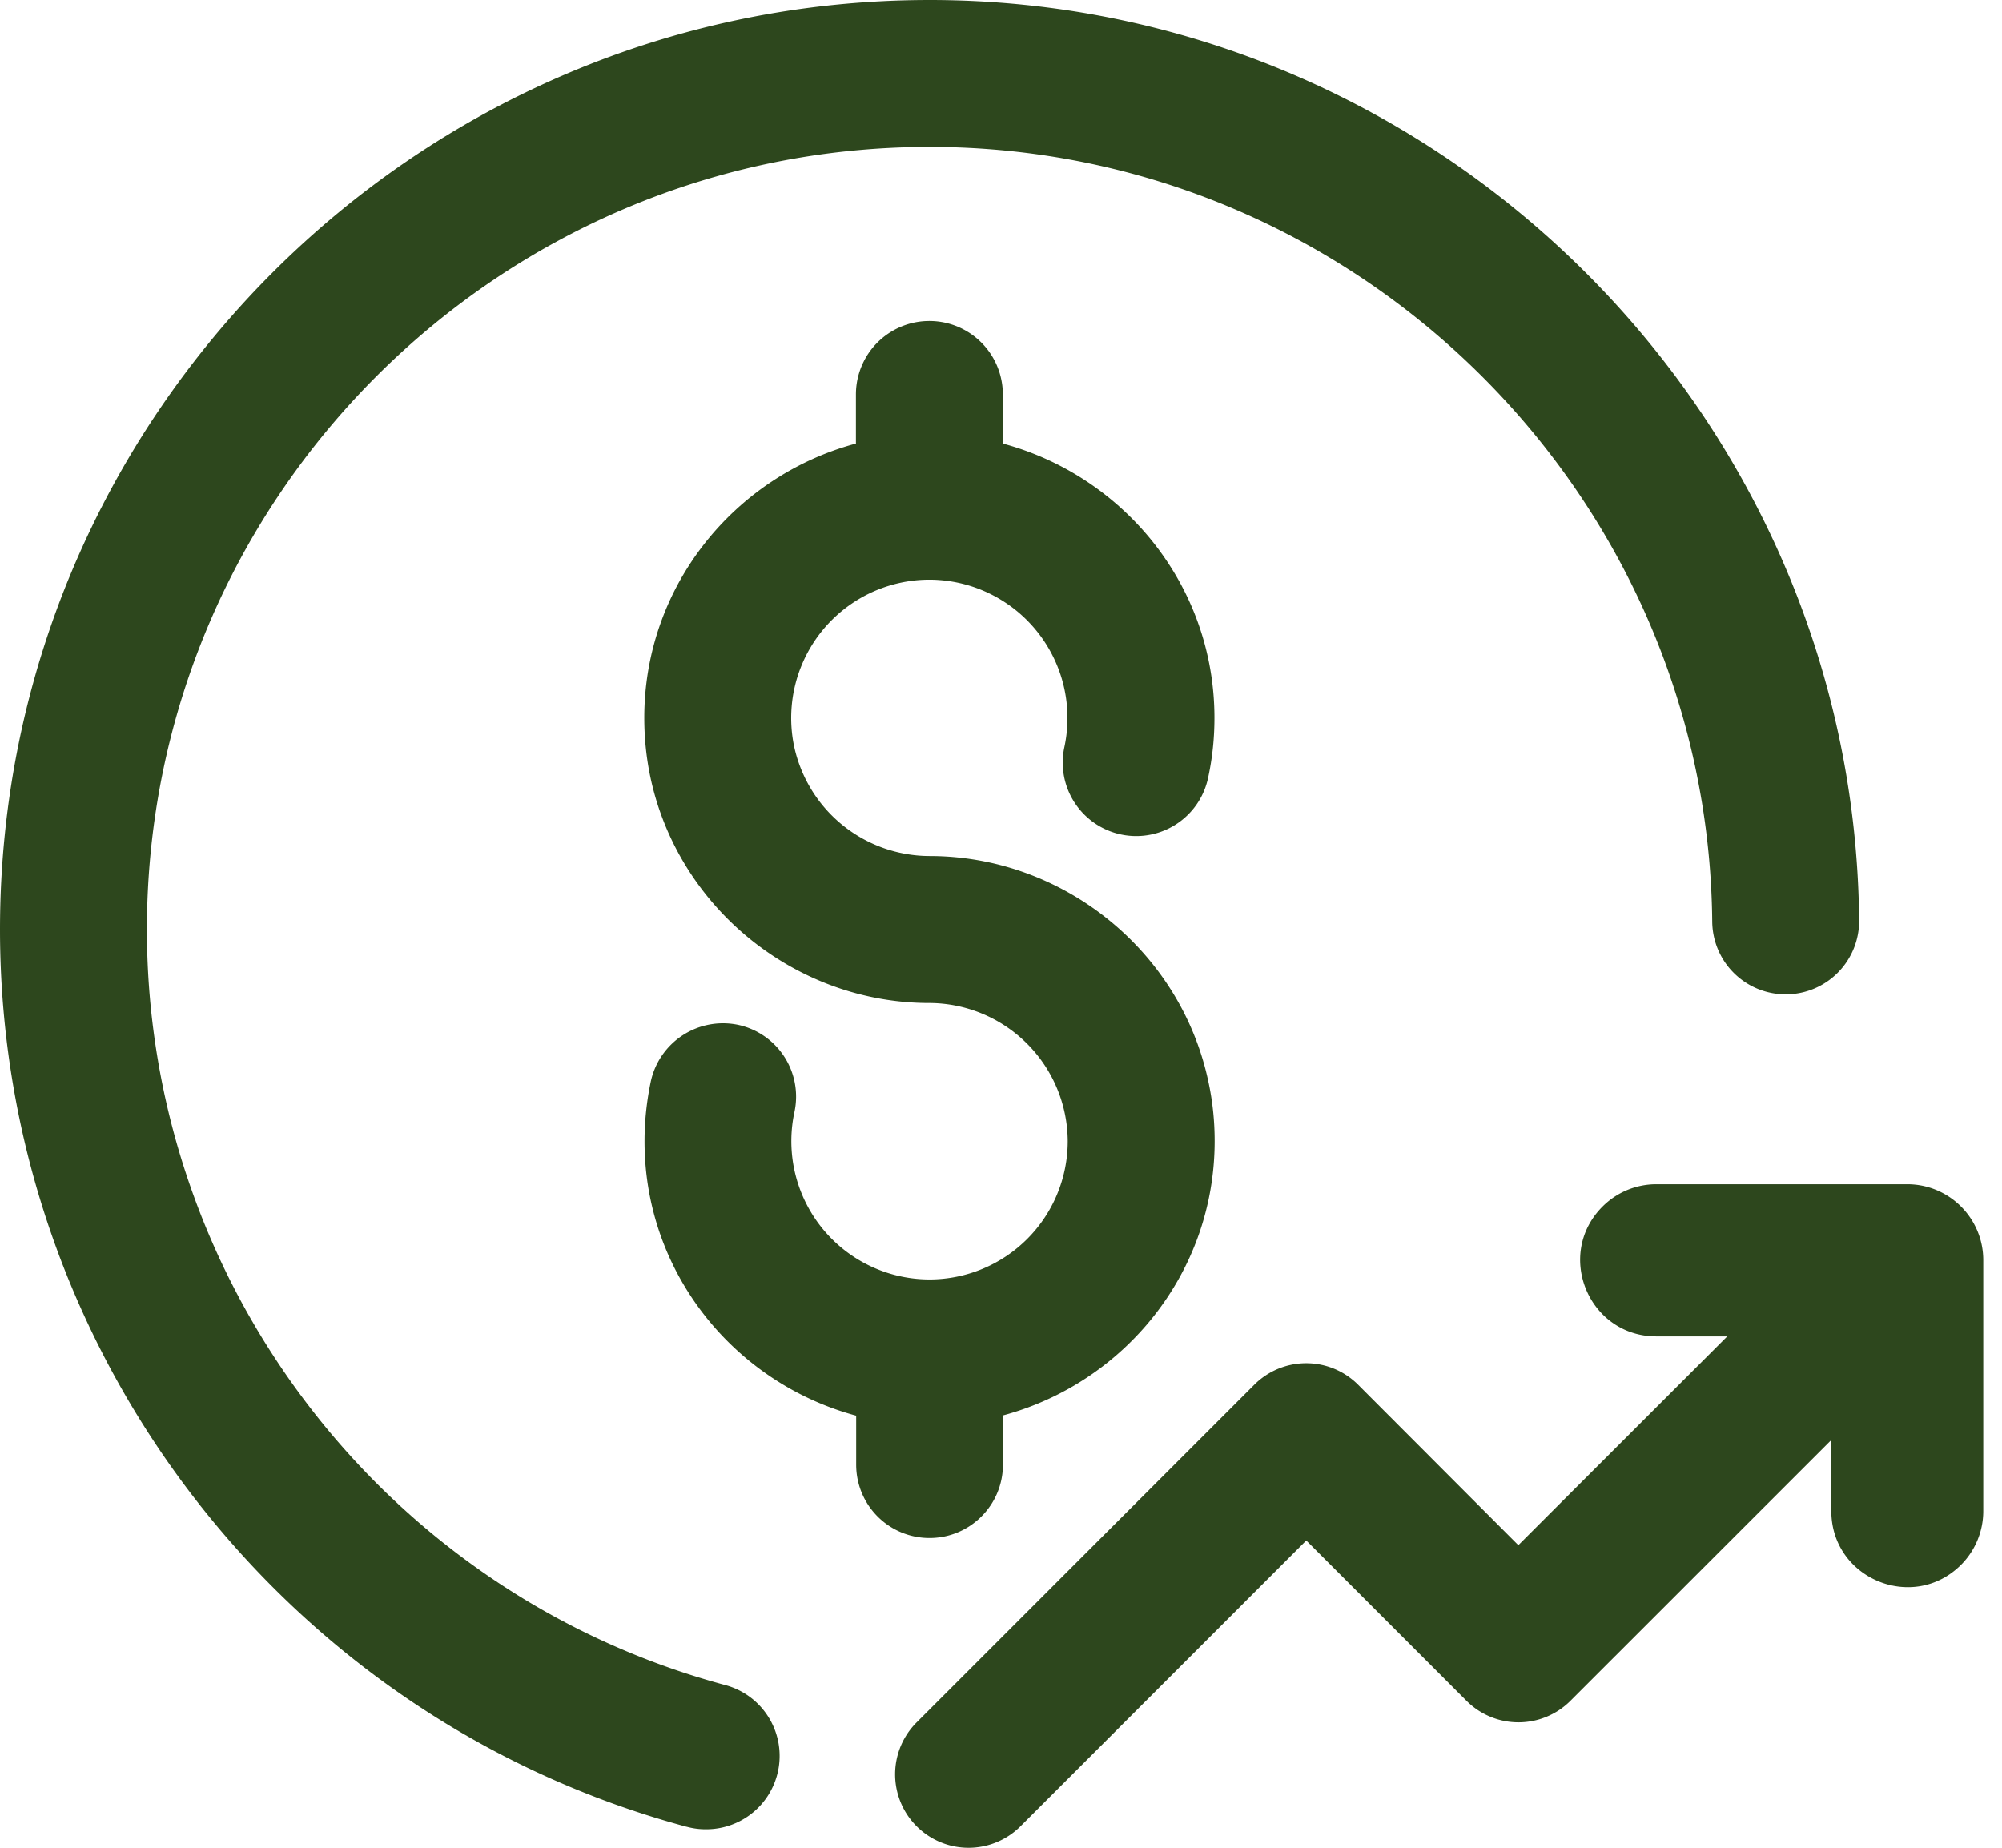
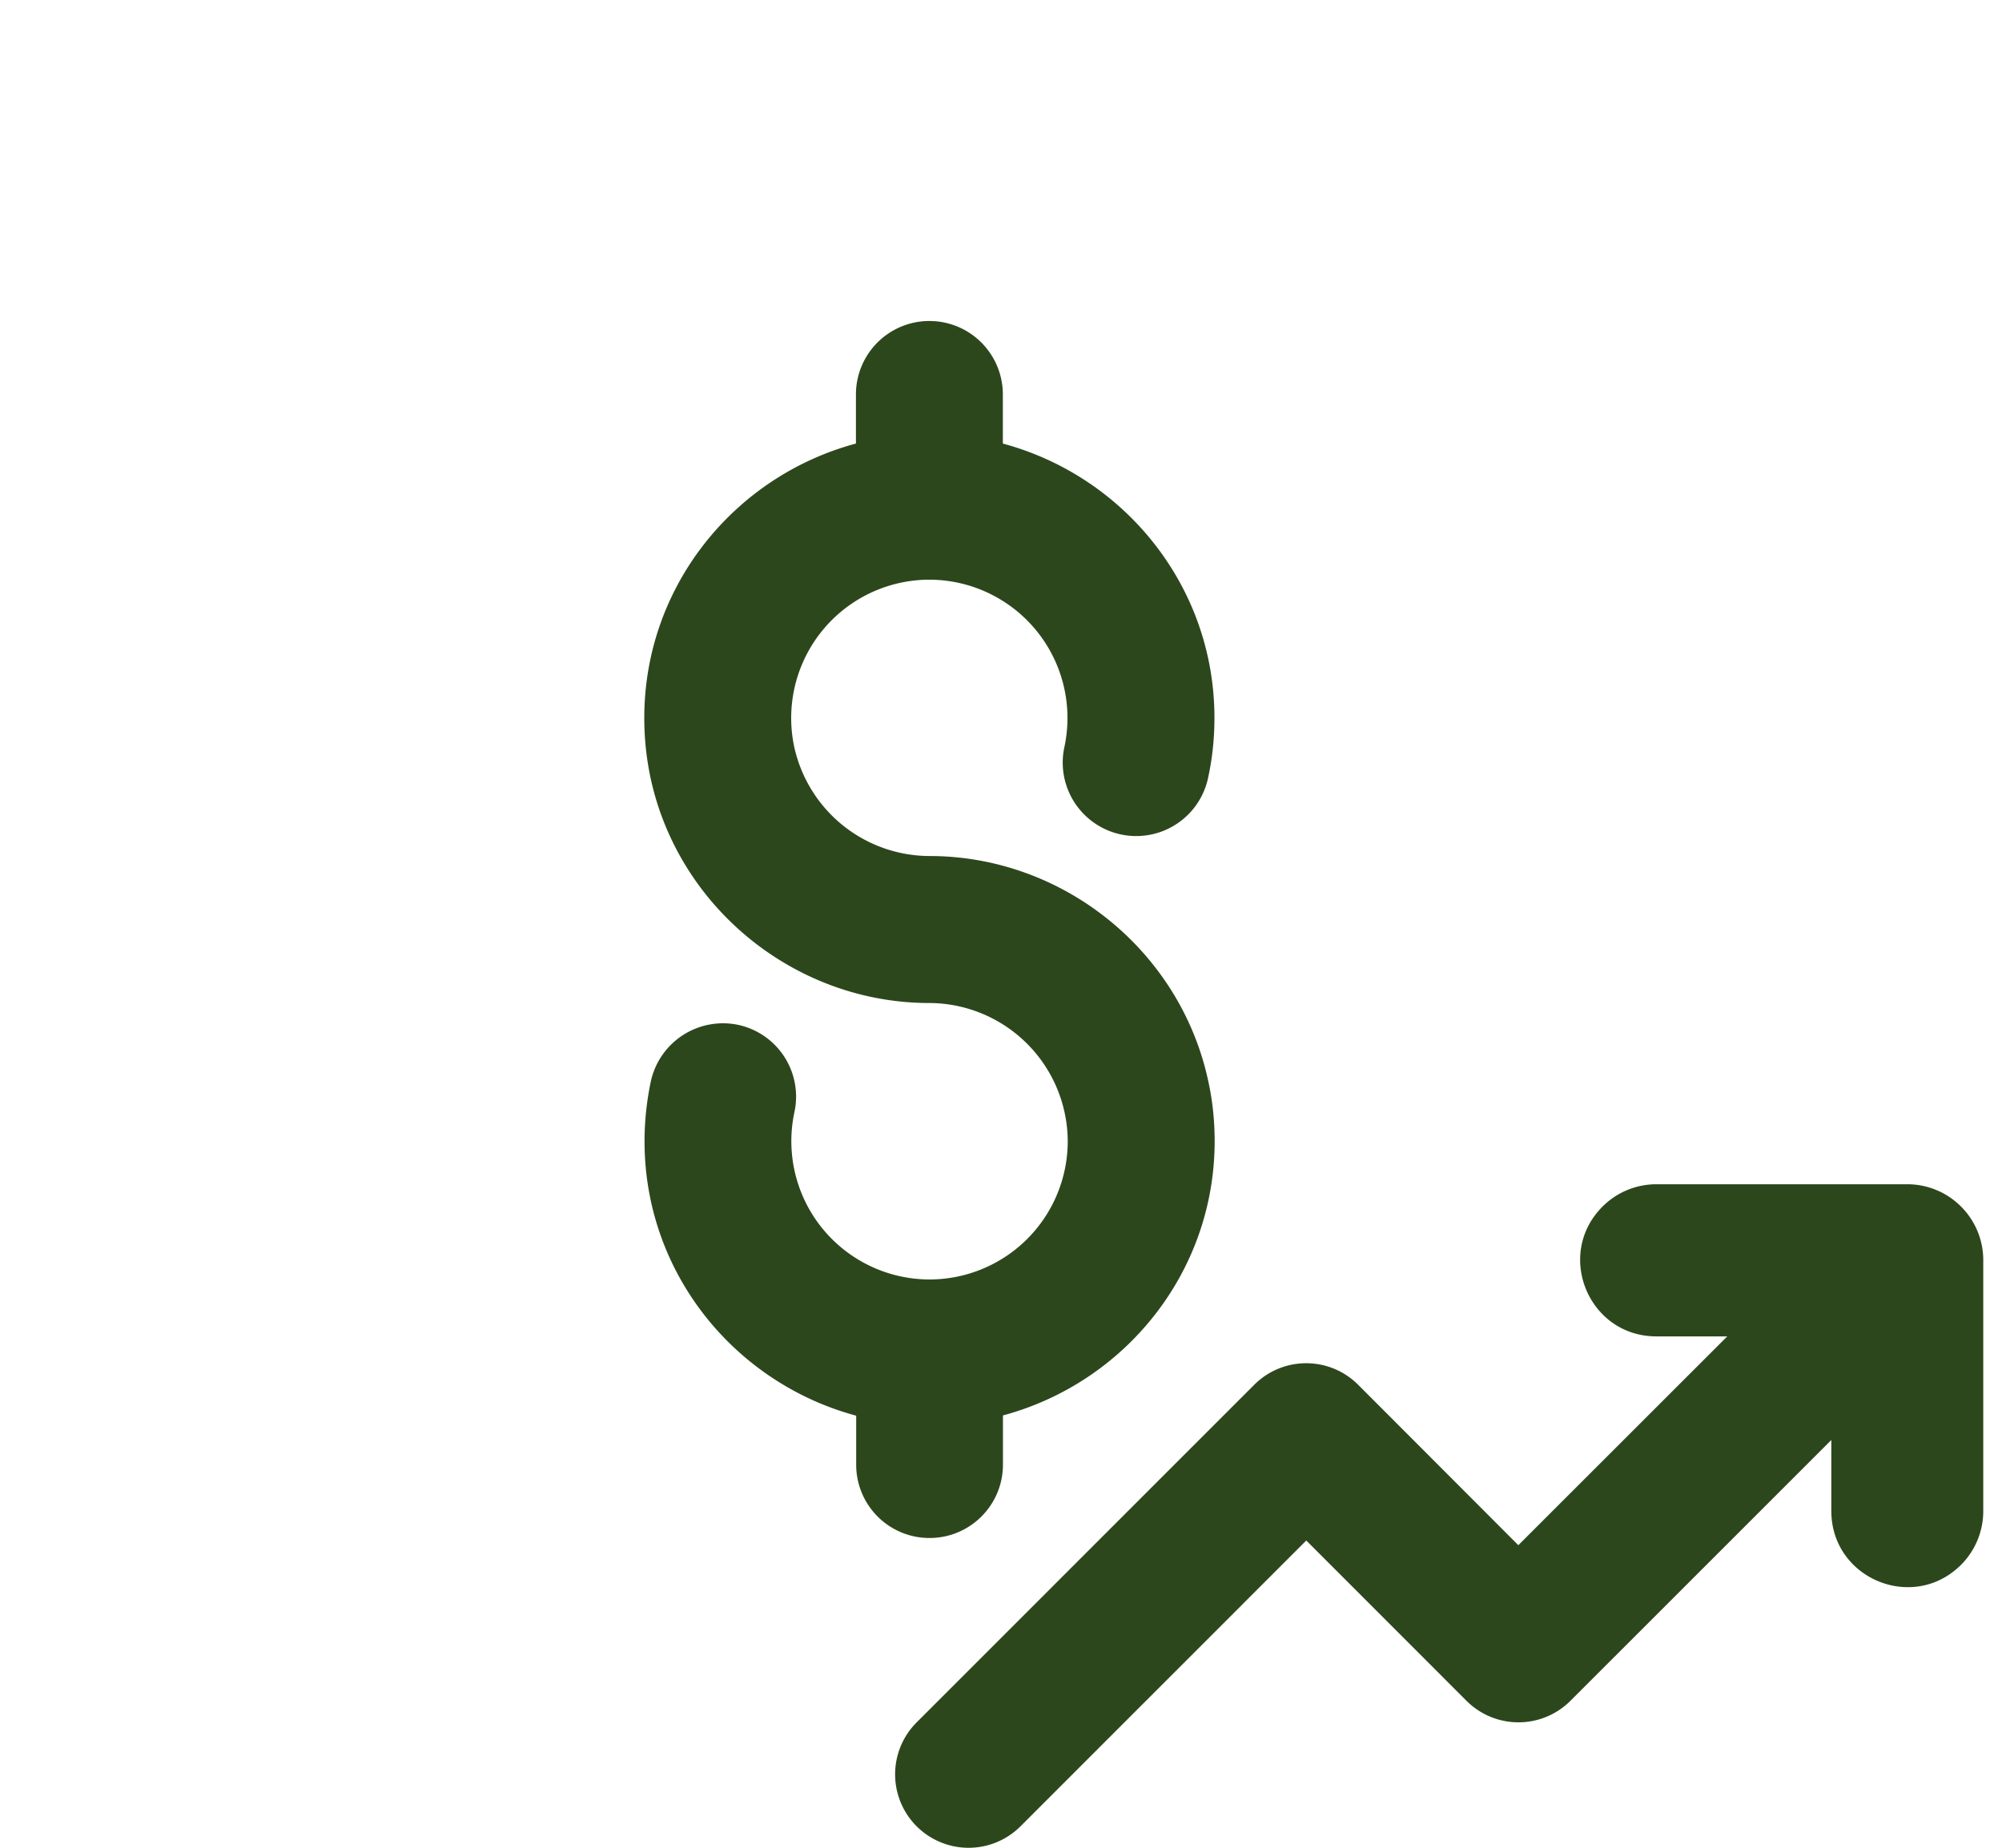
<svg xmlns="http://www.w3.org/2000/svg" width="39" height="36" fill="none">
-   <path fill="#2D471D" d="M13.374 35.59q.186.051.374.05a1.429 1.429 0 0 0 .37-2.812c-6.627-1.788-11.256-7.84-11.256-14.72 0-8.408 6.84-15.246 15.247-15.246 8.326 0 15.166 6.771 15.246 15.094a1.43 1.43 0 0 0 1.431 1.417h.014a1.43 1.43 0 0 0 1.417-1.445C36.122 8.042 27.997 0 18.11 0 8.122 0 0 8.122 0 18.109c0 8.17 5.5 15.359 13.374 17.482" />
  <path fill="#2D471D" d="M18.108 29.965c.79 0 1.43-.64 1.43-1.431v-.957c2.367-.635 4.124-2.78 4.124-5.345 0-.402-.041-.787-.125-1.171-.546-2.54-2.83-4.383-5.43-4.383a2.706 2.706 0 0 1-2.633-2.118 2.695 2.695 0 0 1 2.631-3.266 2.695 2.695 0 0 1 2.63 3.26 1.431 1.431 0 1 0 2.798.607c.084-.386.125-.77.125-1.175 0-2.565-1.756-4.707-4.122-5.344v-.957a1.43 1.43 0 1 0-2.862 0v.957c-2.367.635-4.123 2.78-4.123 5.344 0 .4.04.782.123 1.174.548 2.54 2.834 4.382 5.432 4.382a2.705 2.705 0 0 1 2.694 2.694 2.695 2.695 0 0 1-2.692 2.692 2.695 2.695 0 0 1-2.631-3.266 1.43 1.43 0 0 0-1.104-1.696 1.44 1.44 0 0 0-1.695 1.104c-.08.386-.122.769-.122 1.168 0 2.564 1.757 4.707 4.123 5.344v.957a1.427 1.427 0 0 0 1.429 1.426M26.458 26.98a1.43 1.43 0 0 0-2.025 0l-6.577 6.578a1.431 1.431 0 0 0 2.025 2.023l5.566-5.567 3.121 3.123a1.432 1.432 0 0 0 2.025 0l5.082-5.081v1.382c0 1.32 1.595 1.982 2.529 1.048.275-.277.431-.652.431-1.046v-4.887c0-.817-.663-1.48-1.481-1.48h-4.887c-.393 0-.769.155-1.048.434-.934.934-.272 2.53 1.048 2.53h1.381l-4.07 4.068z" />
</svg>